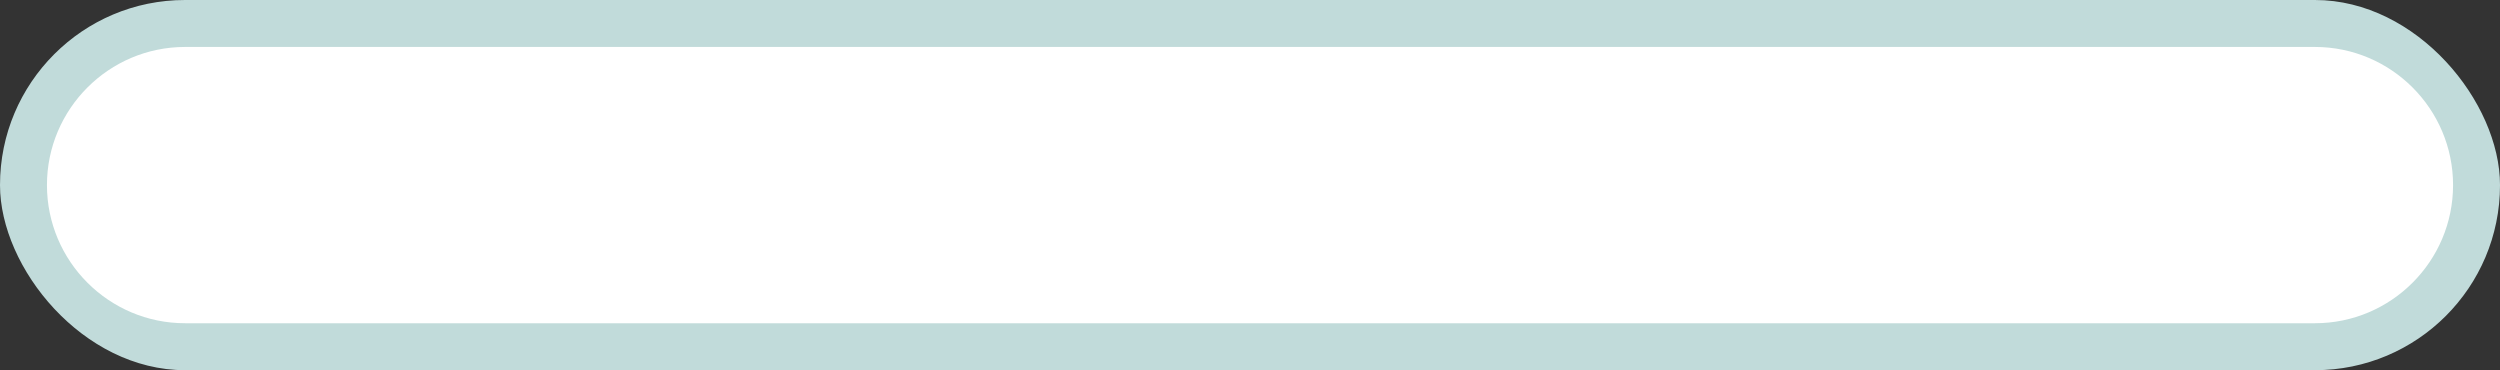
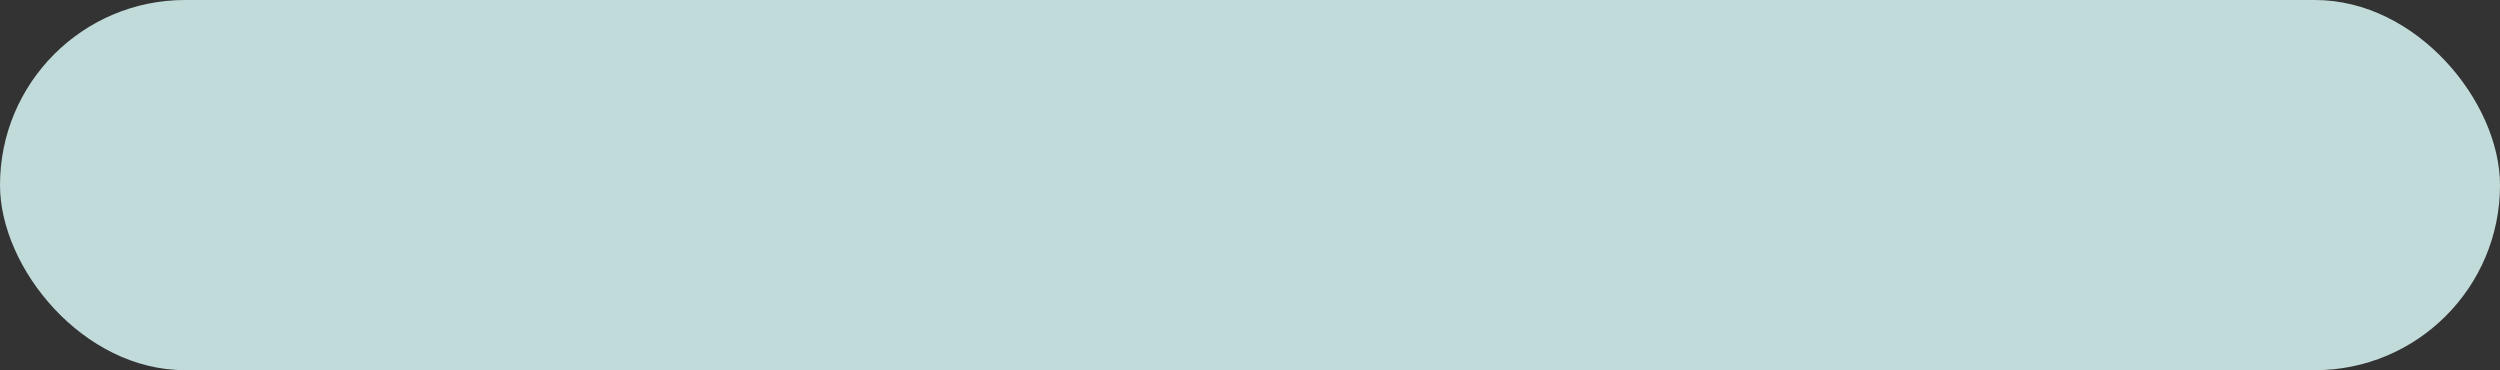
<svg xmlns="http://www.w3.org/2000/svg" fill="#000000" height="473.1" preserveAspectRatio="xMidYMid meet" version="1" viewBox="0.0 0.0 3194.8 473.1" width="3194.8" zoomAndPan="magnify">
  <rect x="0.0" y="0.0" width="3194.8" height="473.1" fill="#333333" stroke="none" />
  <g data-name="Layer 2">
    <g data-name="Layer 2">
      <g id="change1_1">
        <rect fill="#c1dbda" height="473.071" rx="236.535" width="3194.817" />
      </g>
      <g id="change2_1">
-         <path d="M236.535,413.07C139.193,413.07,60,333.877,60,236.535S139.193,60,236.535,60h2721.747c97.342,0,176.535,79.193,176.535,176.535,0,97.342-79.193,176.536-176.535,176.536Z" fill="#ffffff" />
-       </g>
+         </g>
    </g>
  </g>
</svg>